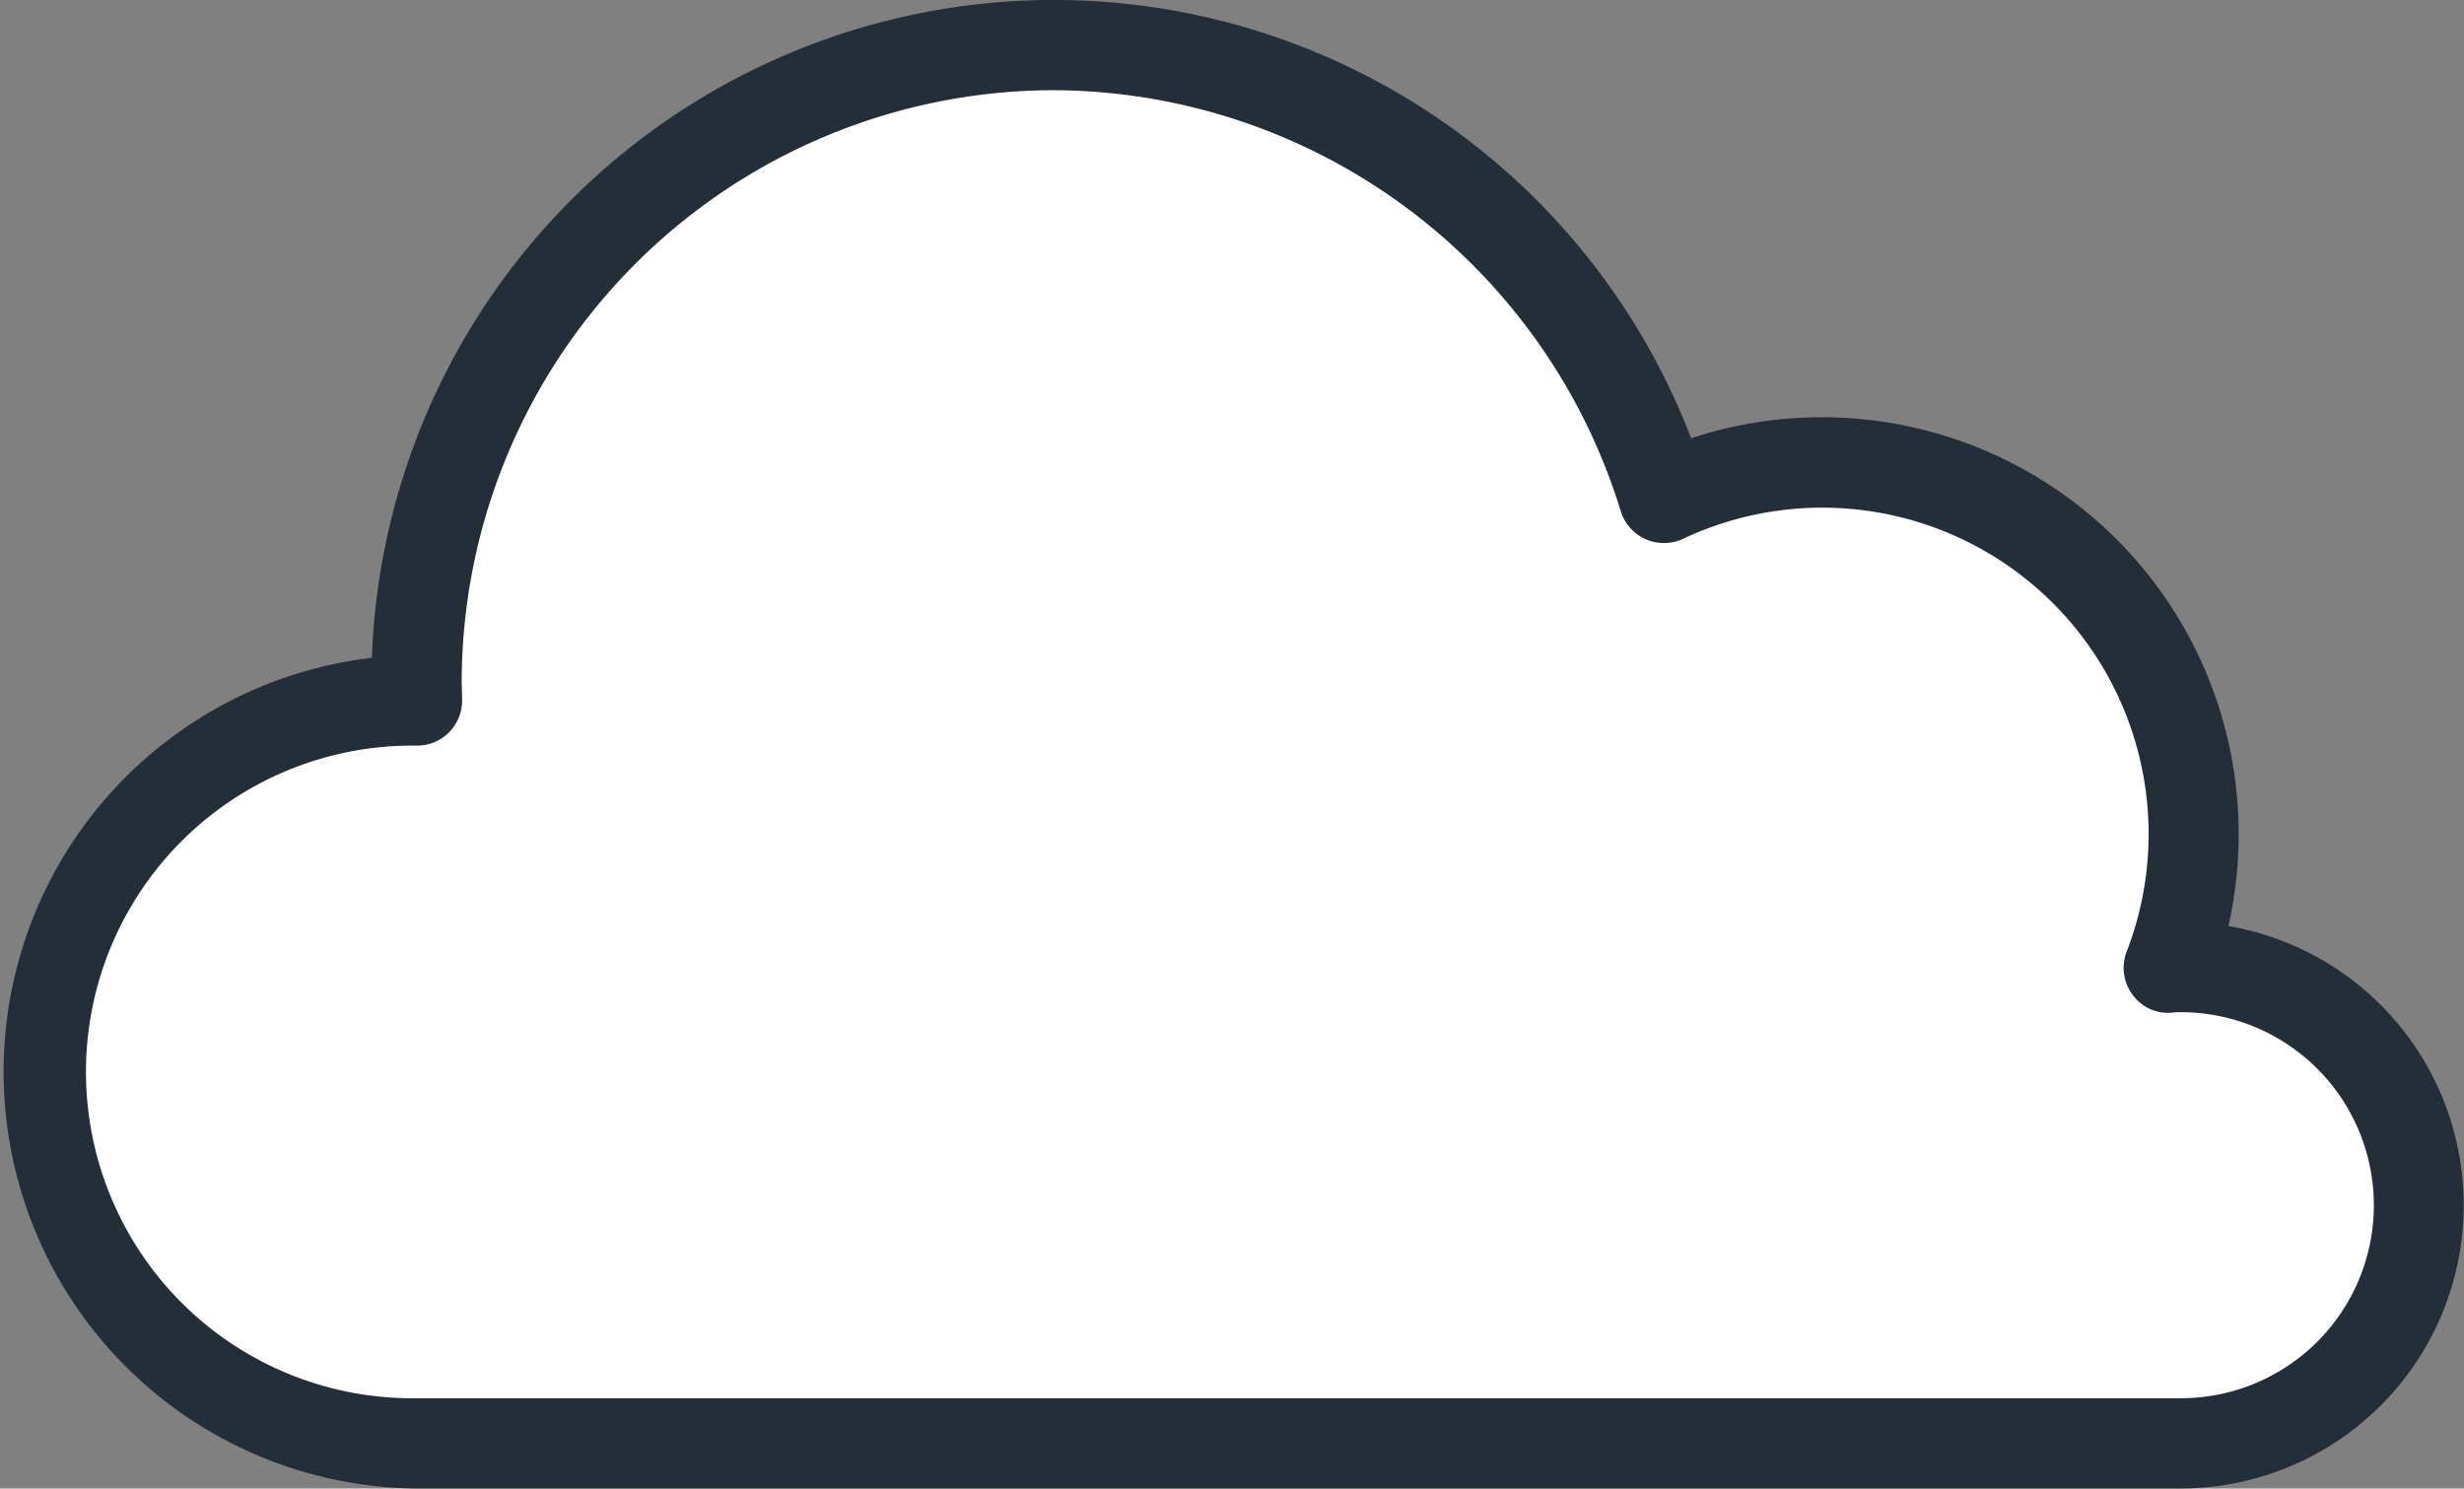
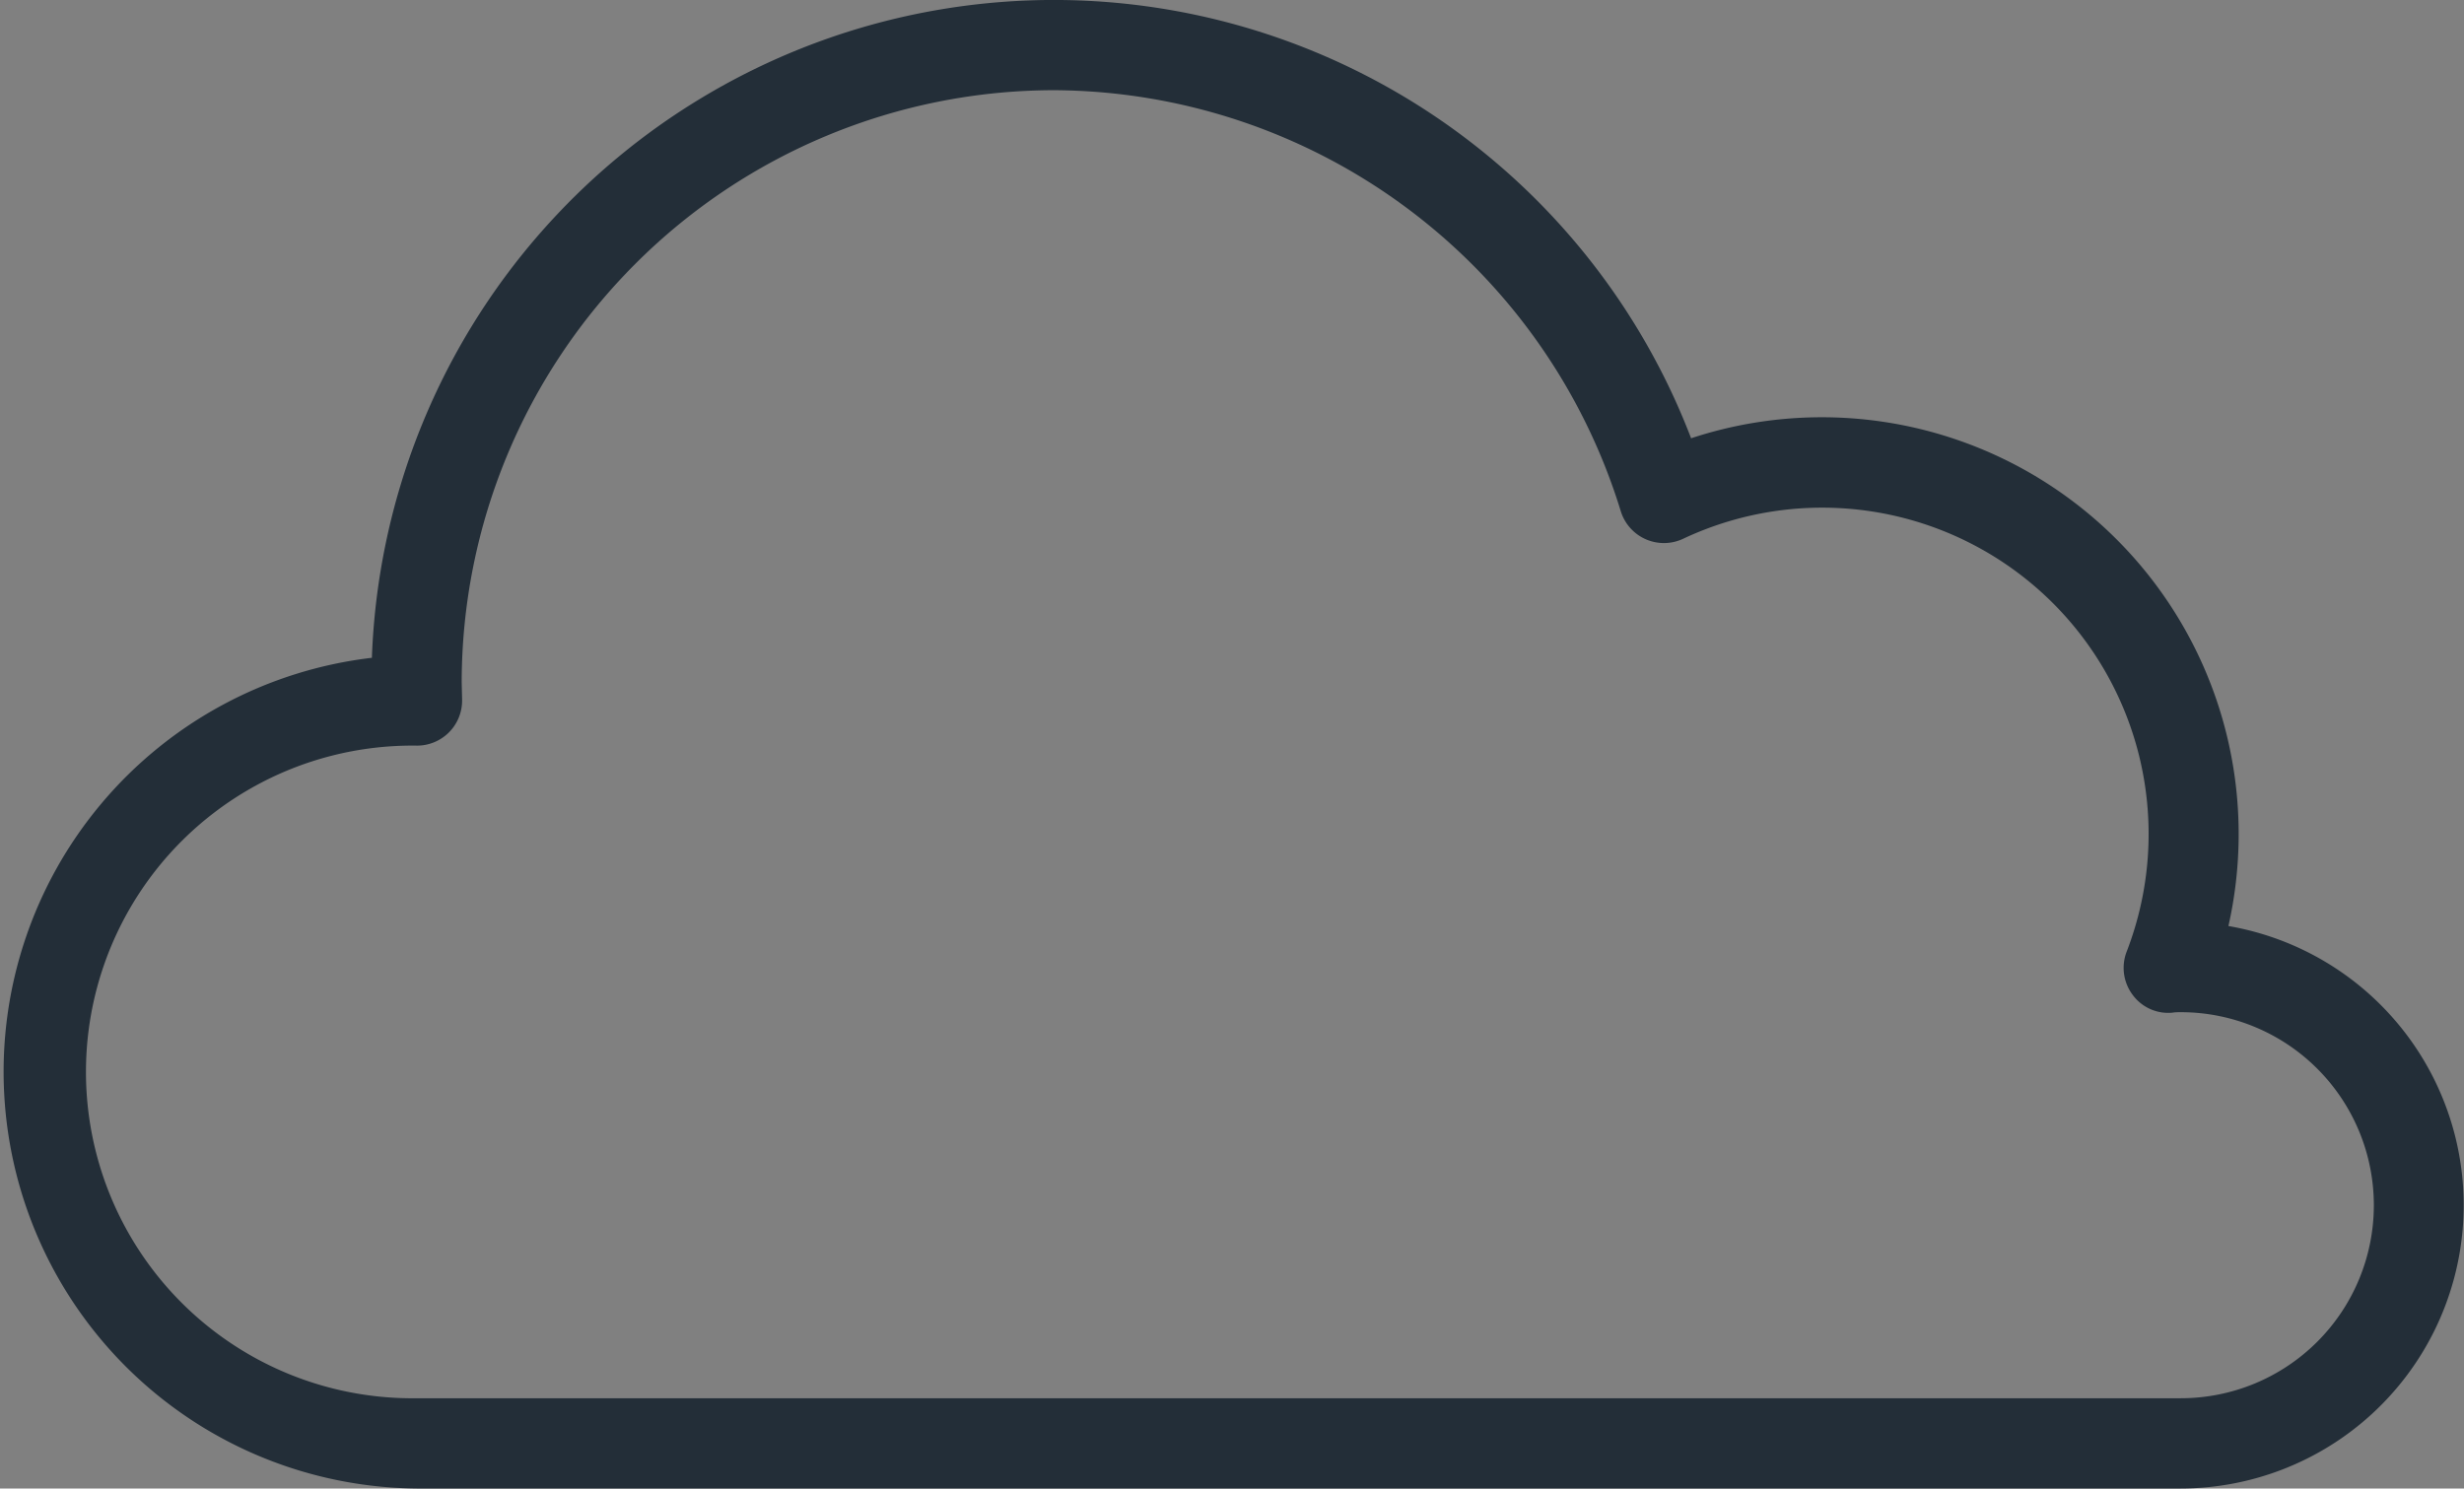
<svg xmlns="http://www.w3.org/2000/svg" width="41.377" height="25" viewBox="0 0 41.377 25">
  <rect x="0" y="0" width="41.377" height="25" fill="#808080" stroke="none" />
  <g id="Group_576" data-name="Group 576" style="mix-blend-mode: luminosity;isolation: isolate">
-     <path id="Path_567" data-name="Path 567" d="M162.972,117.829h.007c0-.1-.007-.2-.007-.307a10.7,10.7,0,0,1,20.945-3.1,6.239,6.239,0,0,1,8.476,7.894c.07-.005.136-.01.205-.01a4,4,0,0,1,0,8H162.972a6.238,6.238,0,1,1,0-12.476Z" transform="translate(-155.977 -106.063)" fill="#fff" />
    <path id="Path_568" data-name="Path 568" d="M192.506,130.971H162.88a7,7,0,0,1-.75-13.952,11.459,11.459,0,0,1,22.153-3.687,7,7,0,0,1,9.195,6.643,7.036,7.036,0,0,1-.172,1.549,4.758,4.758,0,0,1-.8,9.447Zm-18.924-23.485a9.956,9.956,0,0,0-9.944,9.944l.007.293a.757.757,0,0,1-.758.771,5.481,5.481,0,1,0-.007,10.961h29.626a3.242,3.242,0,0,0,0-6.484c-.047,0-.092,0-.139.008a.74.74,0,0,1-.67-.3.755.755,0,0,1-.1-.724,5.481,5.481,0,0,0-7.446-6.936.758.758,0,0,1-1.05-.466A10.006,10.006,0,0,0,173.582,107.486Z" transform="translate(-155.885 -105.971)" fill="#232e38" />
  </g>
</svg>